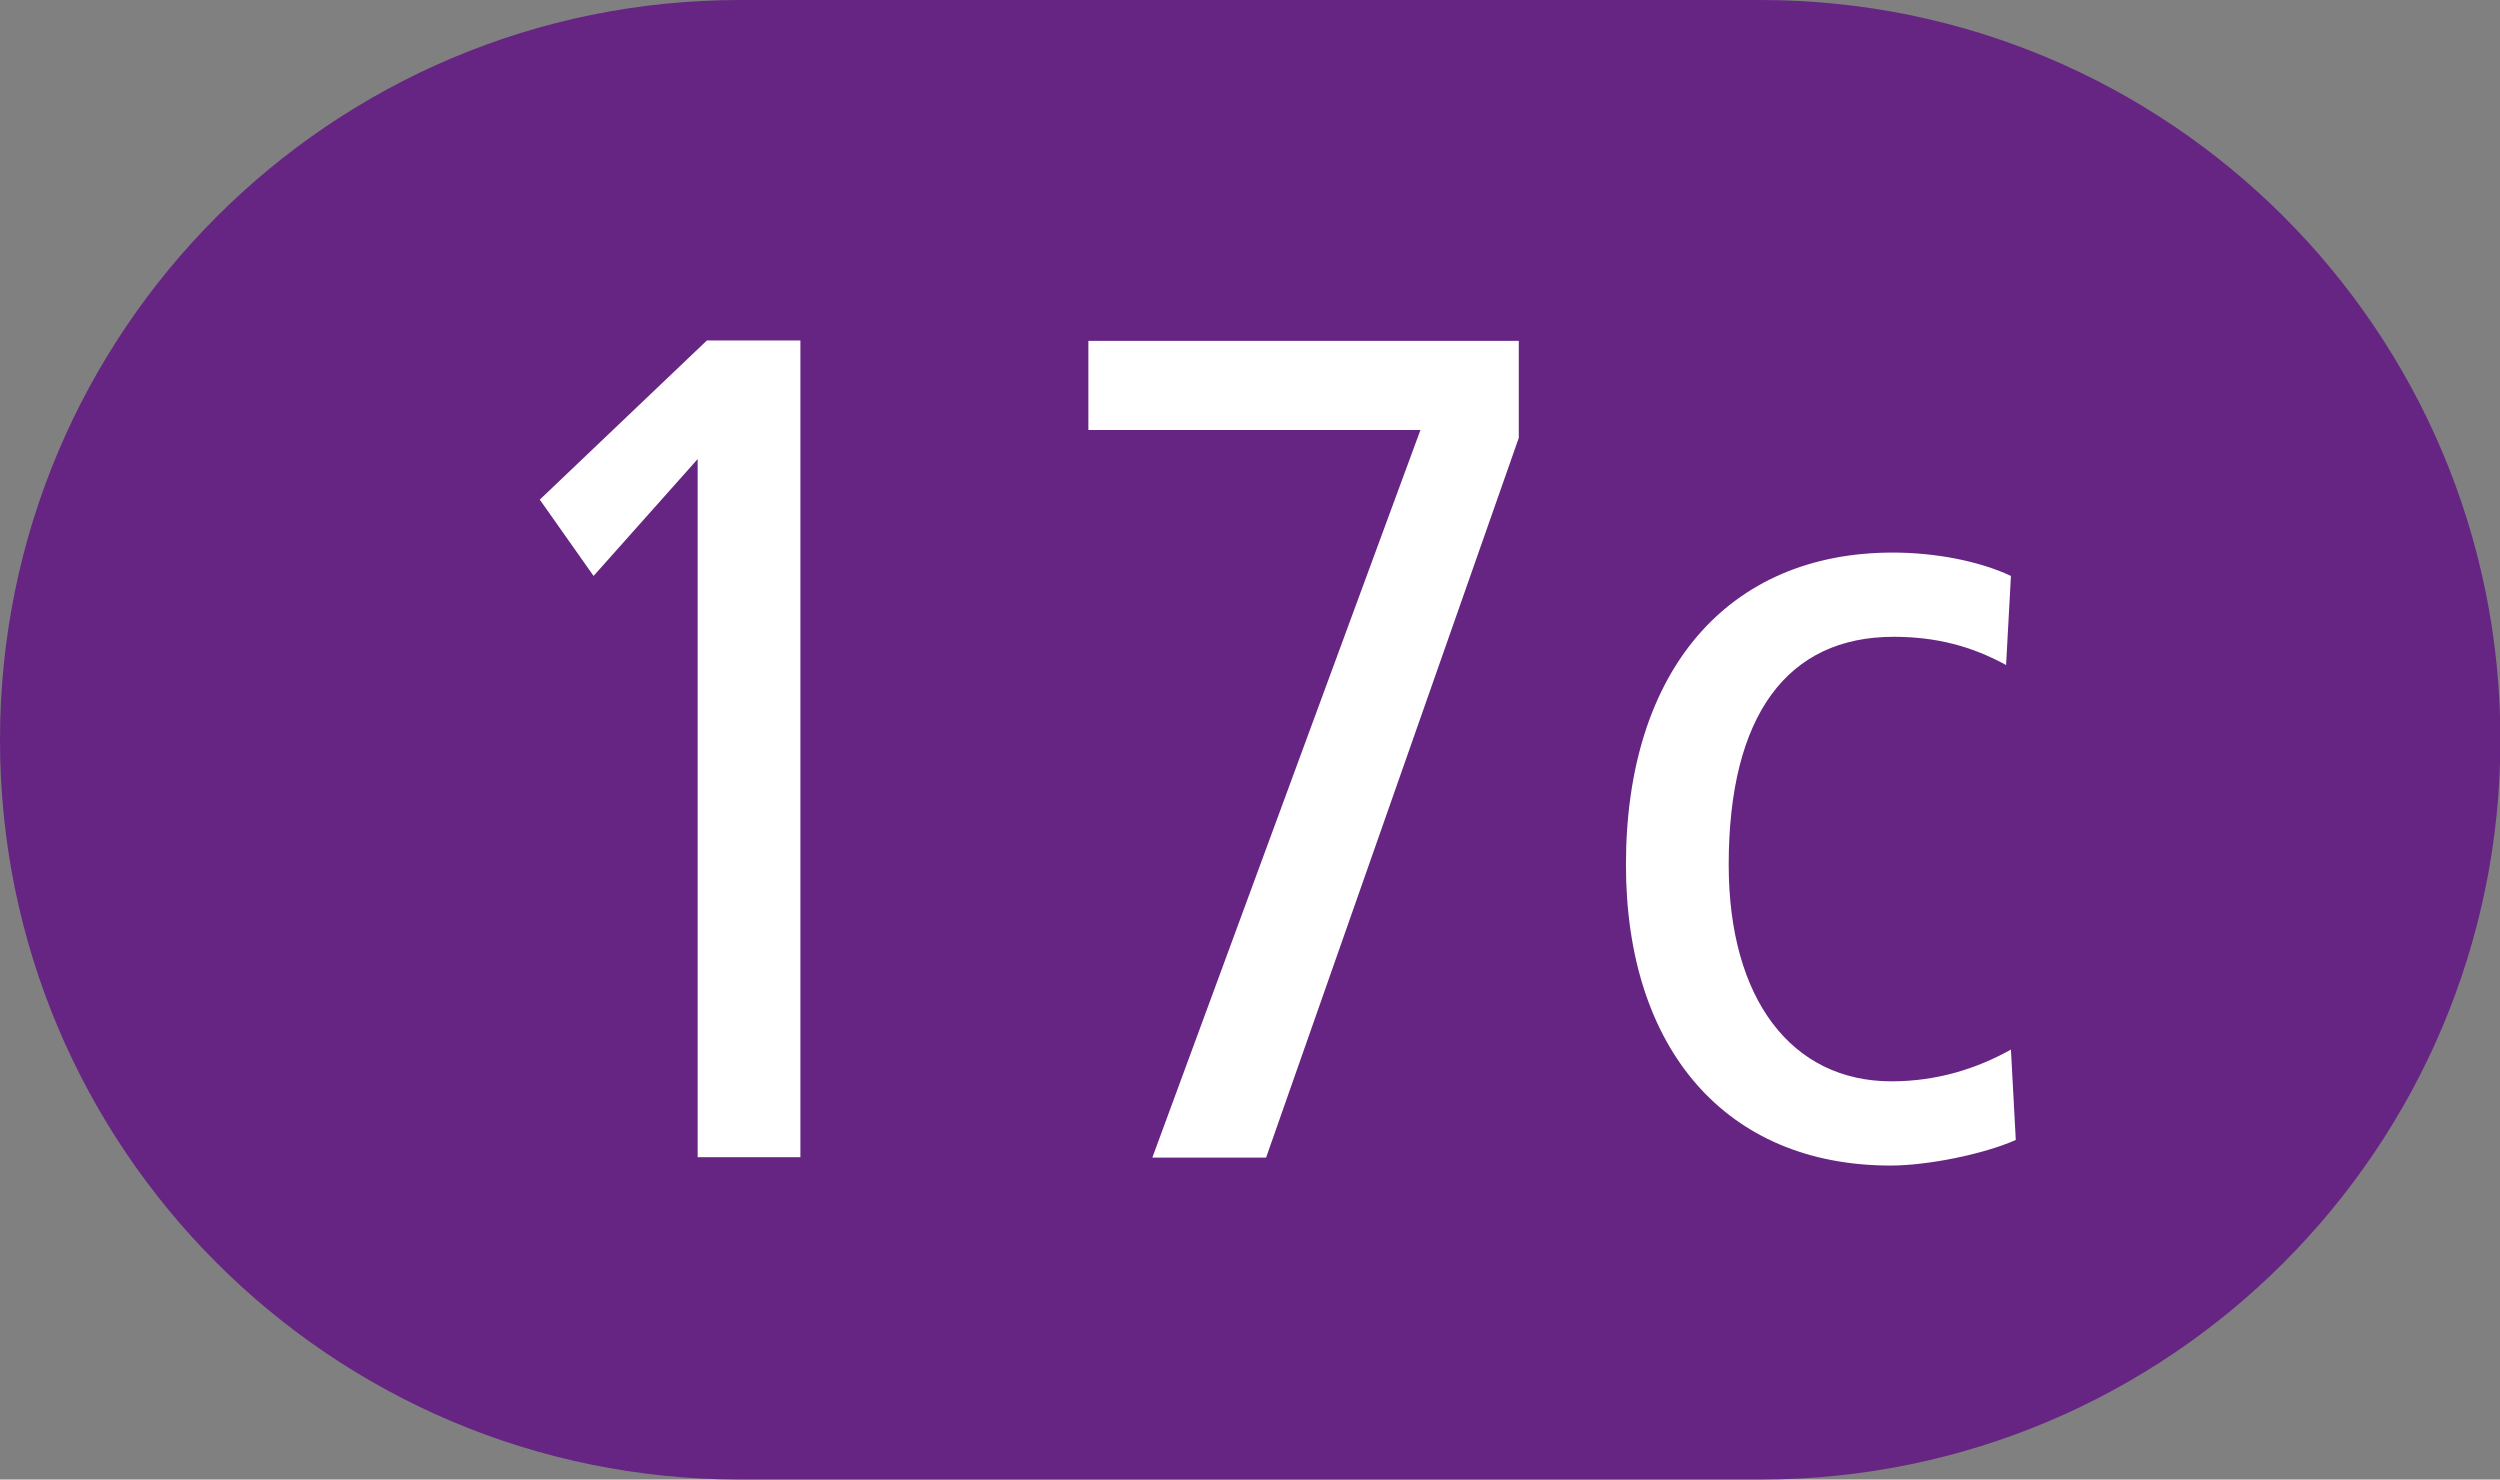
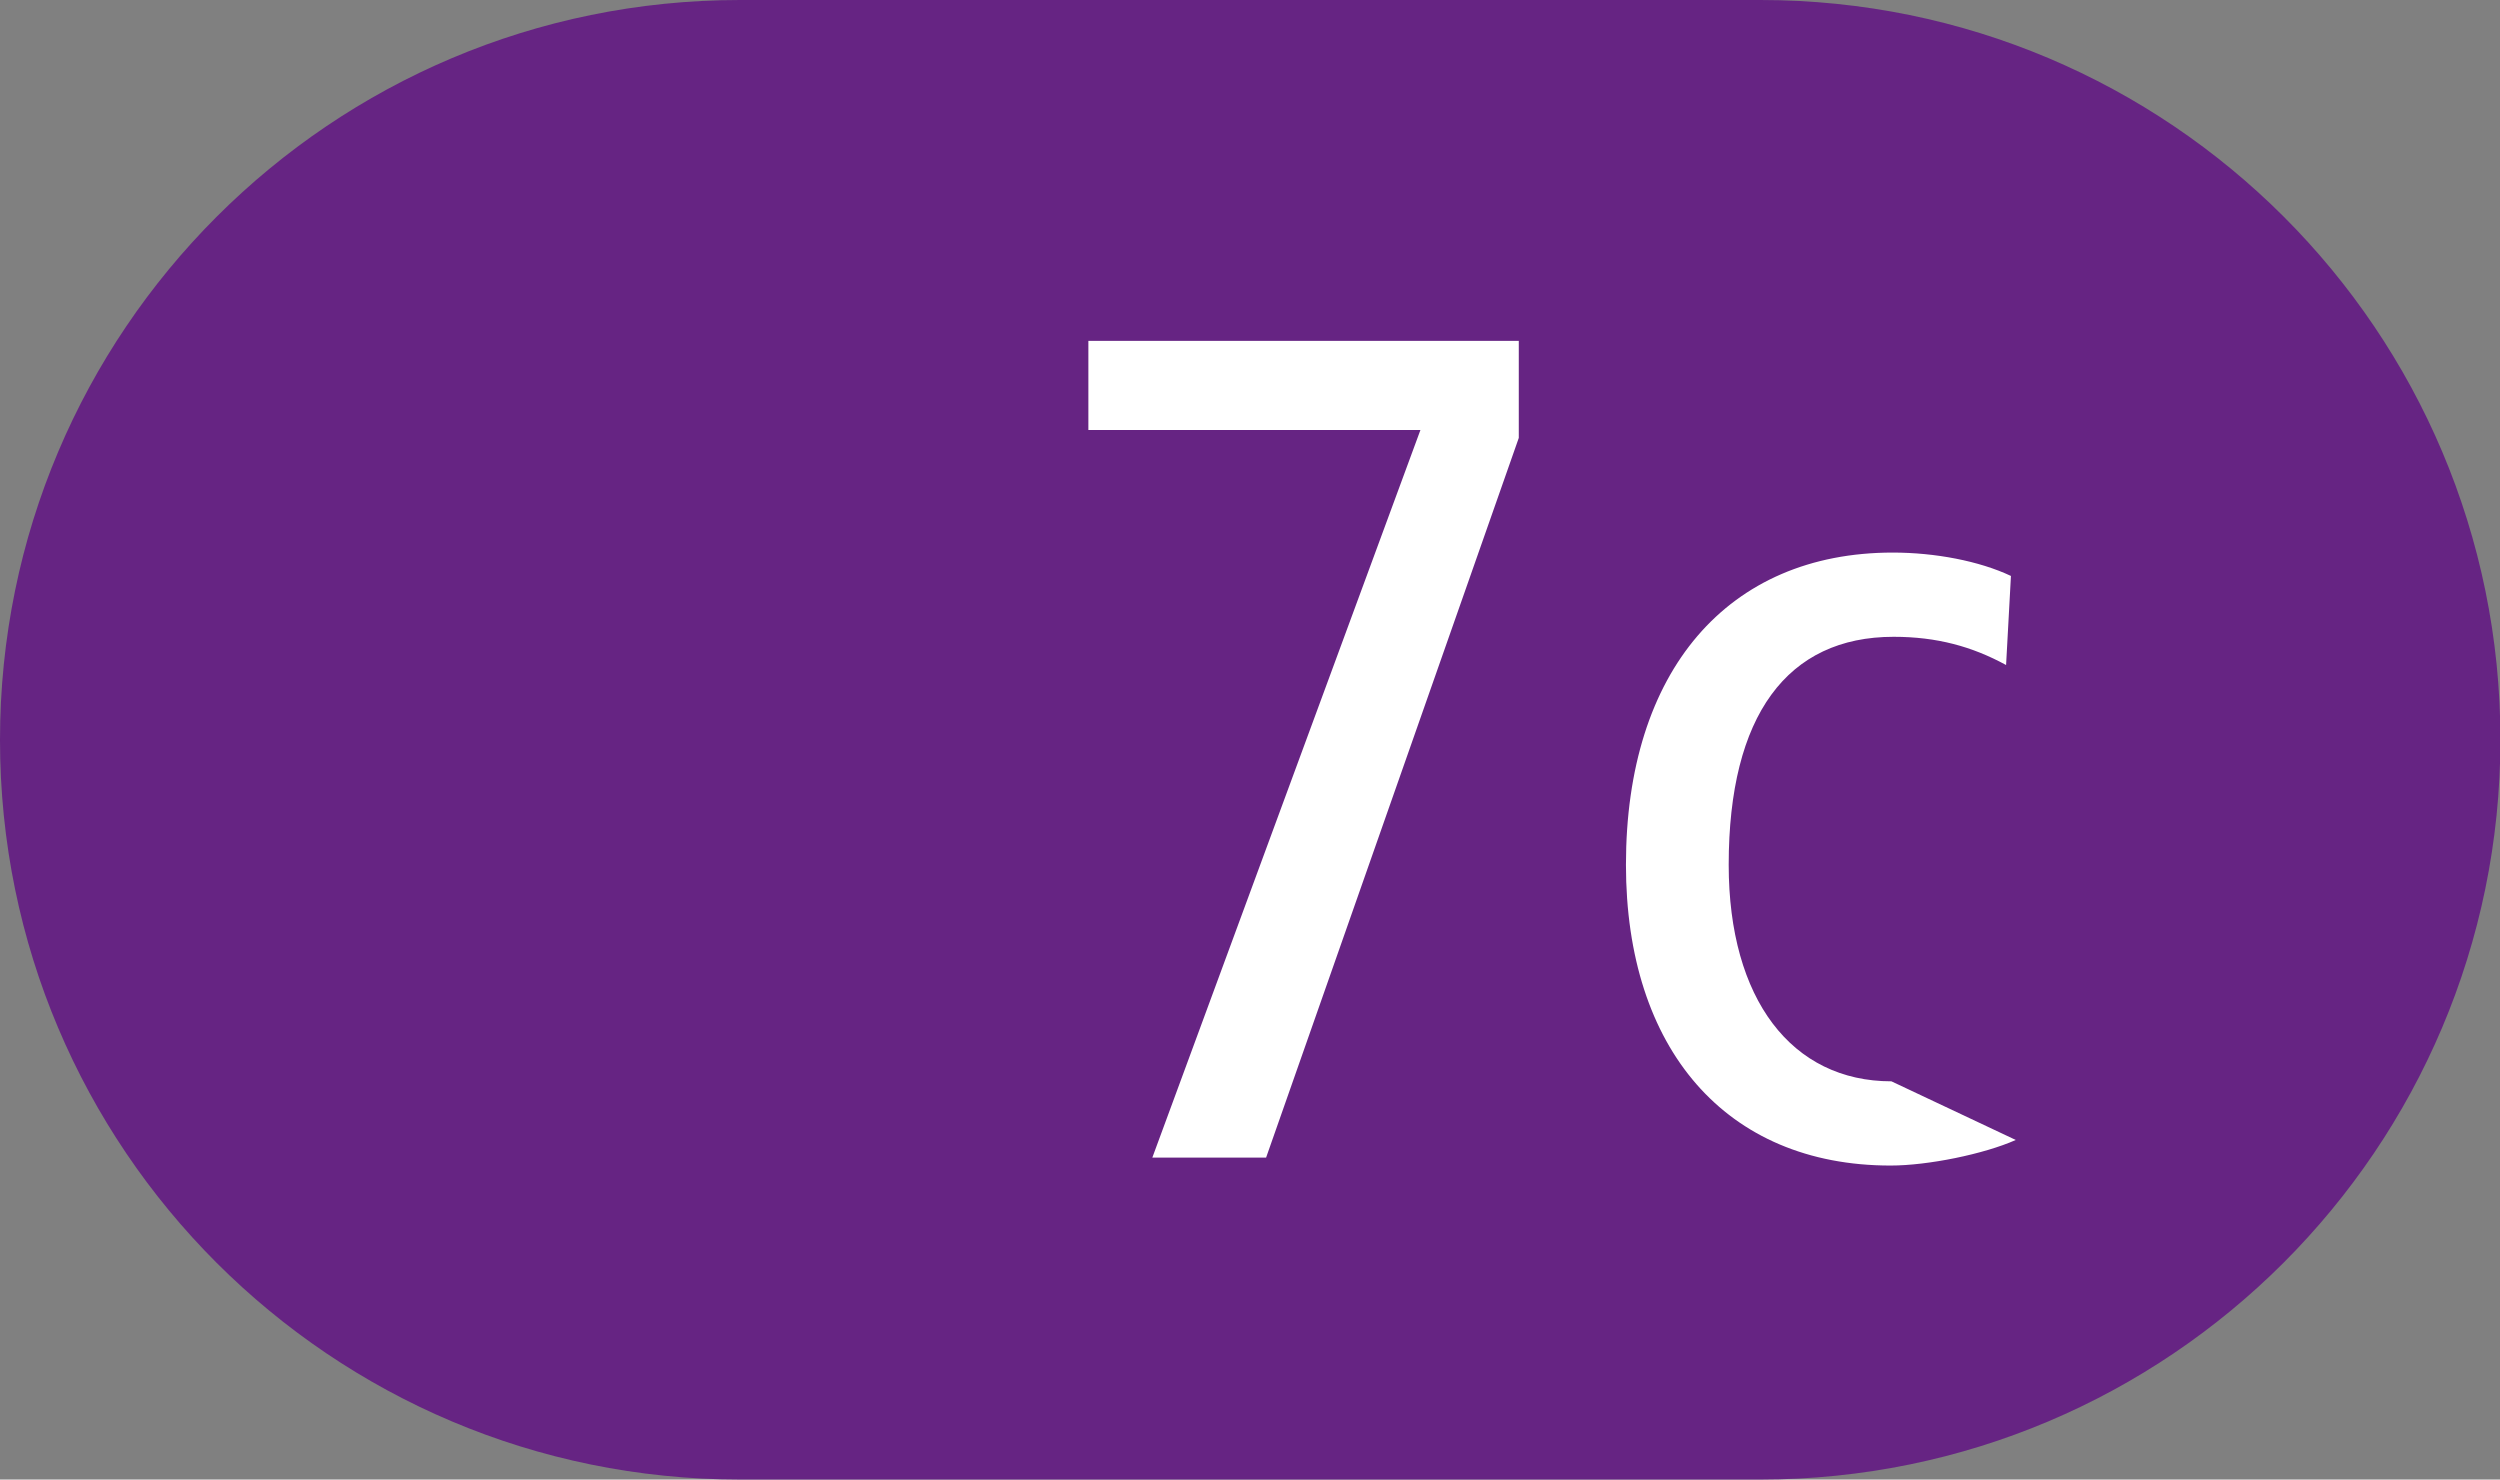
<svg xmlns="http://www.w3.org/2000/svg" version="1.1" id="Calque_1" x="0px" y="0px" viewBox="0 0 566.9 335.5" style="enable-background:new 0 0 566.9 335.5;" xml:space="preserve">
  <rect x="0" y="0" width="566.9" height="335.5" fill="#808080" stroke="none" />
  <style type="text/css">
	.st0{fill:#662483;}
	.st1{fill:#FFFFFF;}
</style>
  <path class="st0" d="M399.2,335.5H167.8C75.1,335.5,0,260.4,0,167.8C0,75.1,75.1,0,167.8,0h231.4c92.7,0,167.8,75.1,167.8,167.8  C566.9,260.4,491.8,335.5,399.2,335.5" />
  <g>
-     <path class="st1" d="M158.2,262.5V104.1l-23.6,26.5l-12.2-17.3l37.9-36.1h21.2v185.2H158.2z" />
    <path class="st1" d="M261.3,262.5l60.8-165h-75.3V77.3h97.6v22l-57.3,163.2H261.3z" />
-     <path class="st1" d="M457.1,258.5c-7.2,3.2-19.9,5.8-28.4,5.8c-37.4,0-60-26.5-60-68.2c0-44,23.1-70.8,60.5-70.8   c9.6,0,19.6,1.9,26.8,5.3l-1.1,20.2c-7.7-4.2-15.7-6.4-25.5-6.4c-24.1,0-37.4,17.8-37.4,51.7c0,30.5,14.3,49.1,36.9,49.1   c10.4,0,19.4-2.9,27.1-7.2L457.1,258.5z" />
+     <path class="st1" d="M457.1,258.5c-7.2,3.2-19.9,5.8-28.4,5.8c-37.4,0-60-26.5-60-68.2c0-44,23.1-70.8,60.5-70.8   c9.6,0,19.6,1.9,26.8,5.3l-1.1,20.2c-7.7-4.2-15.7-6.4-25.5-6.4c-24.1,0-37.4,17.8-37.4,51.7c0,30.5,14.3,49.1,36.9,49.1   L457.1,258.5z" />
  </g>
</svg>